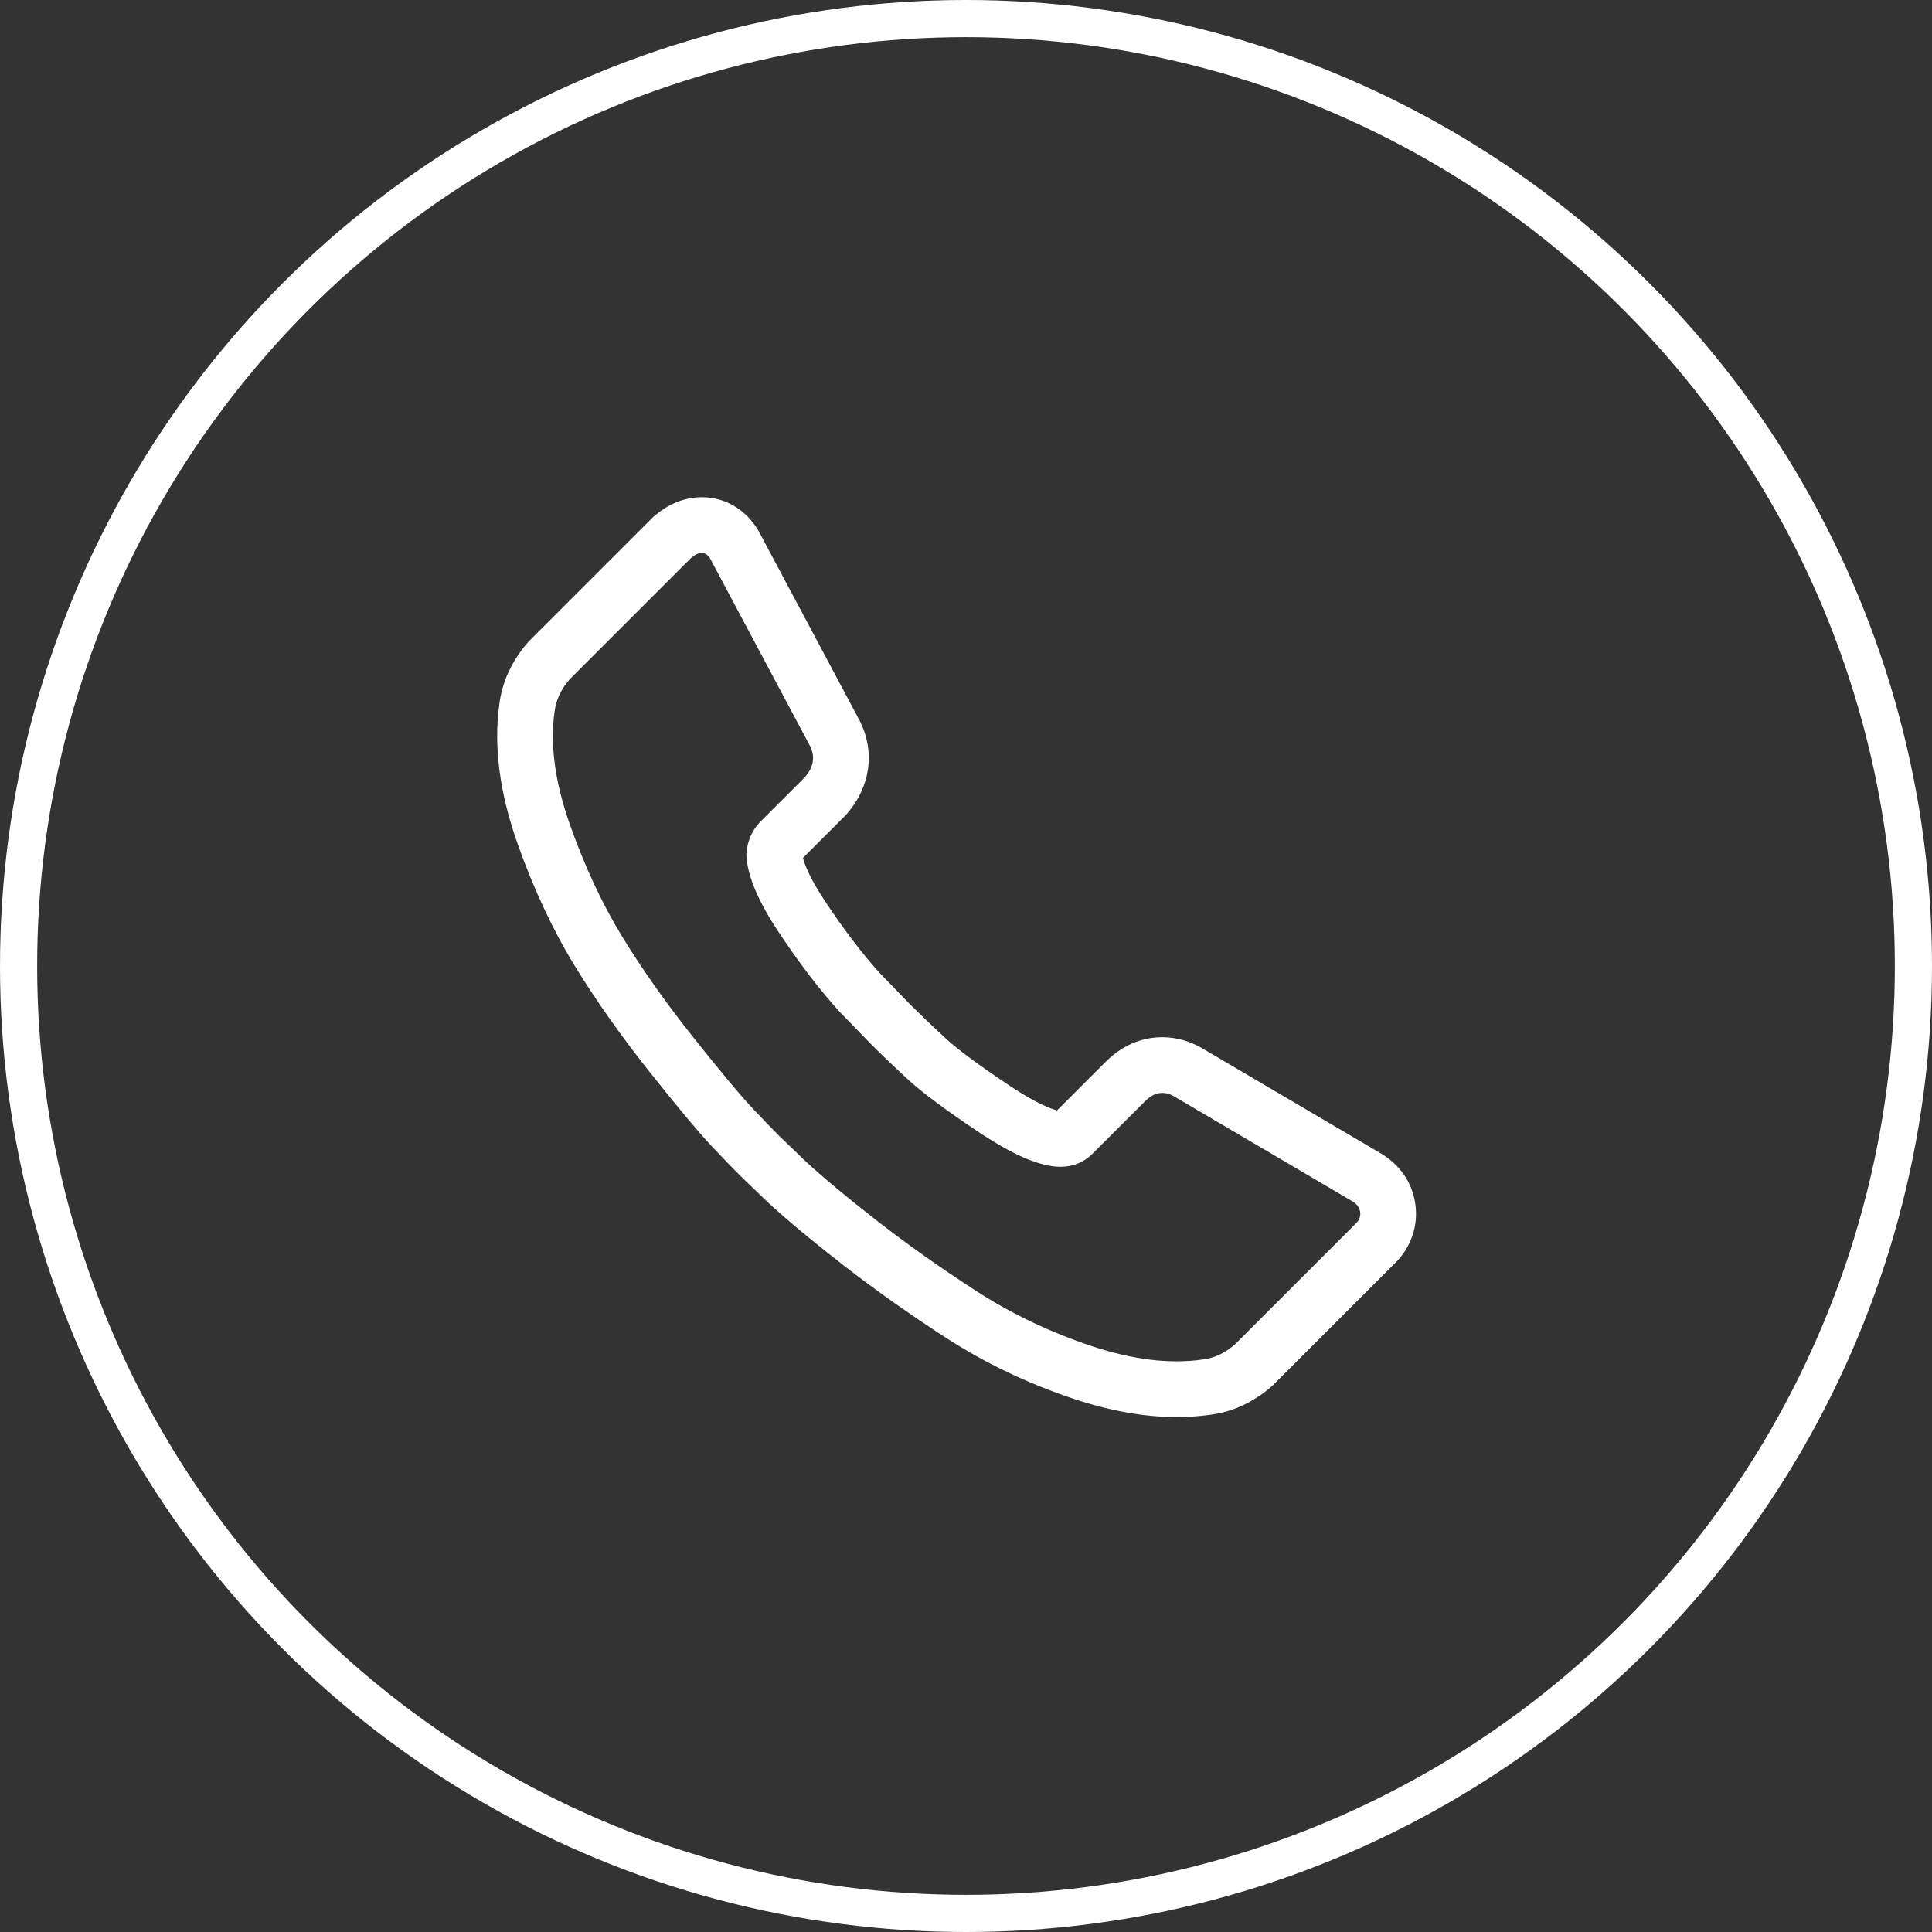
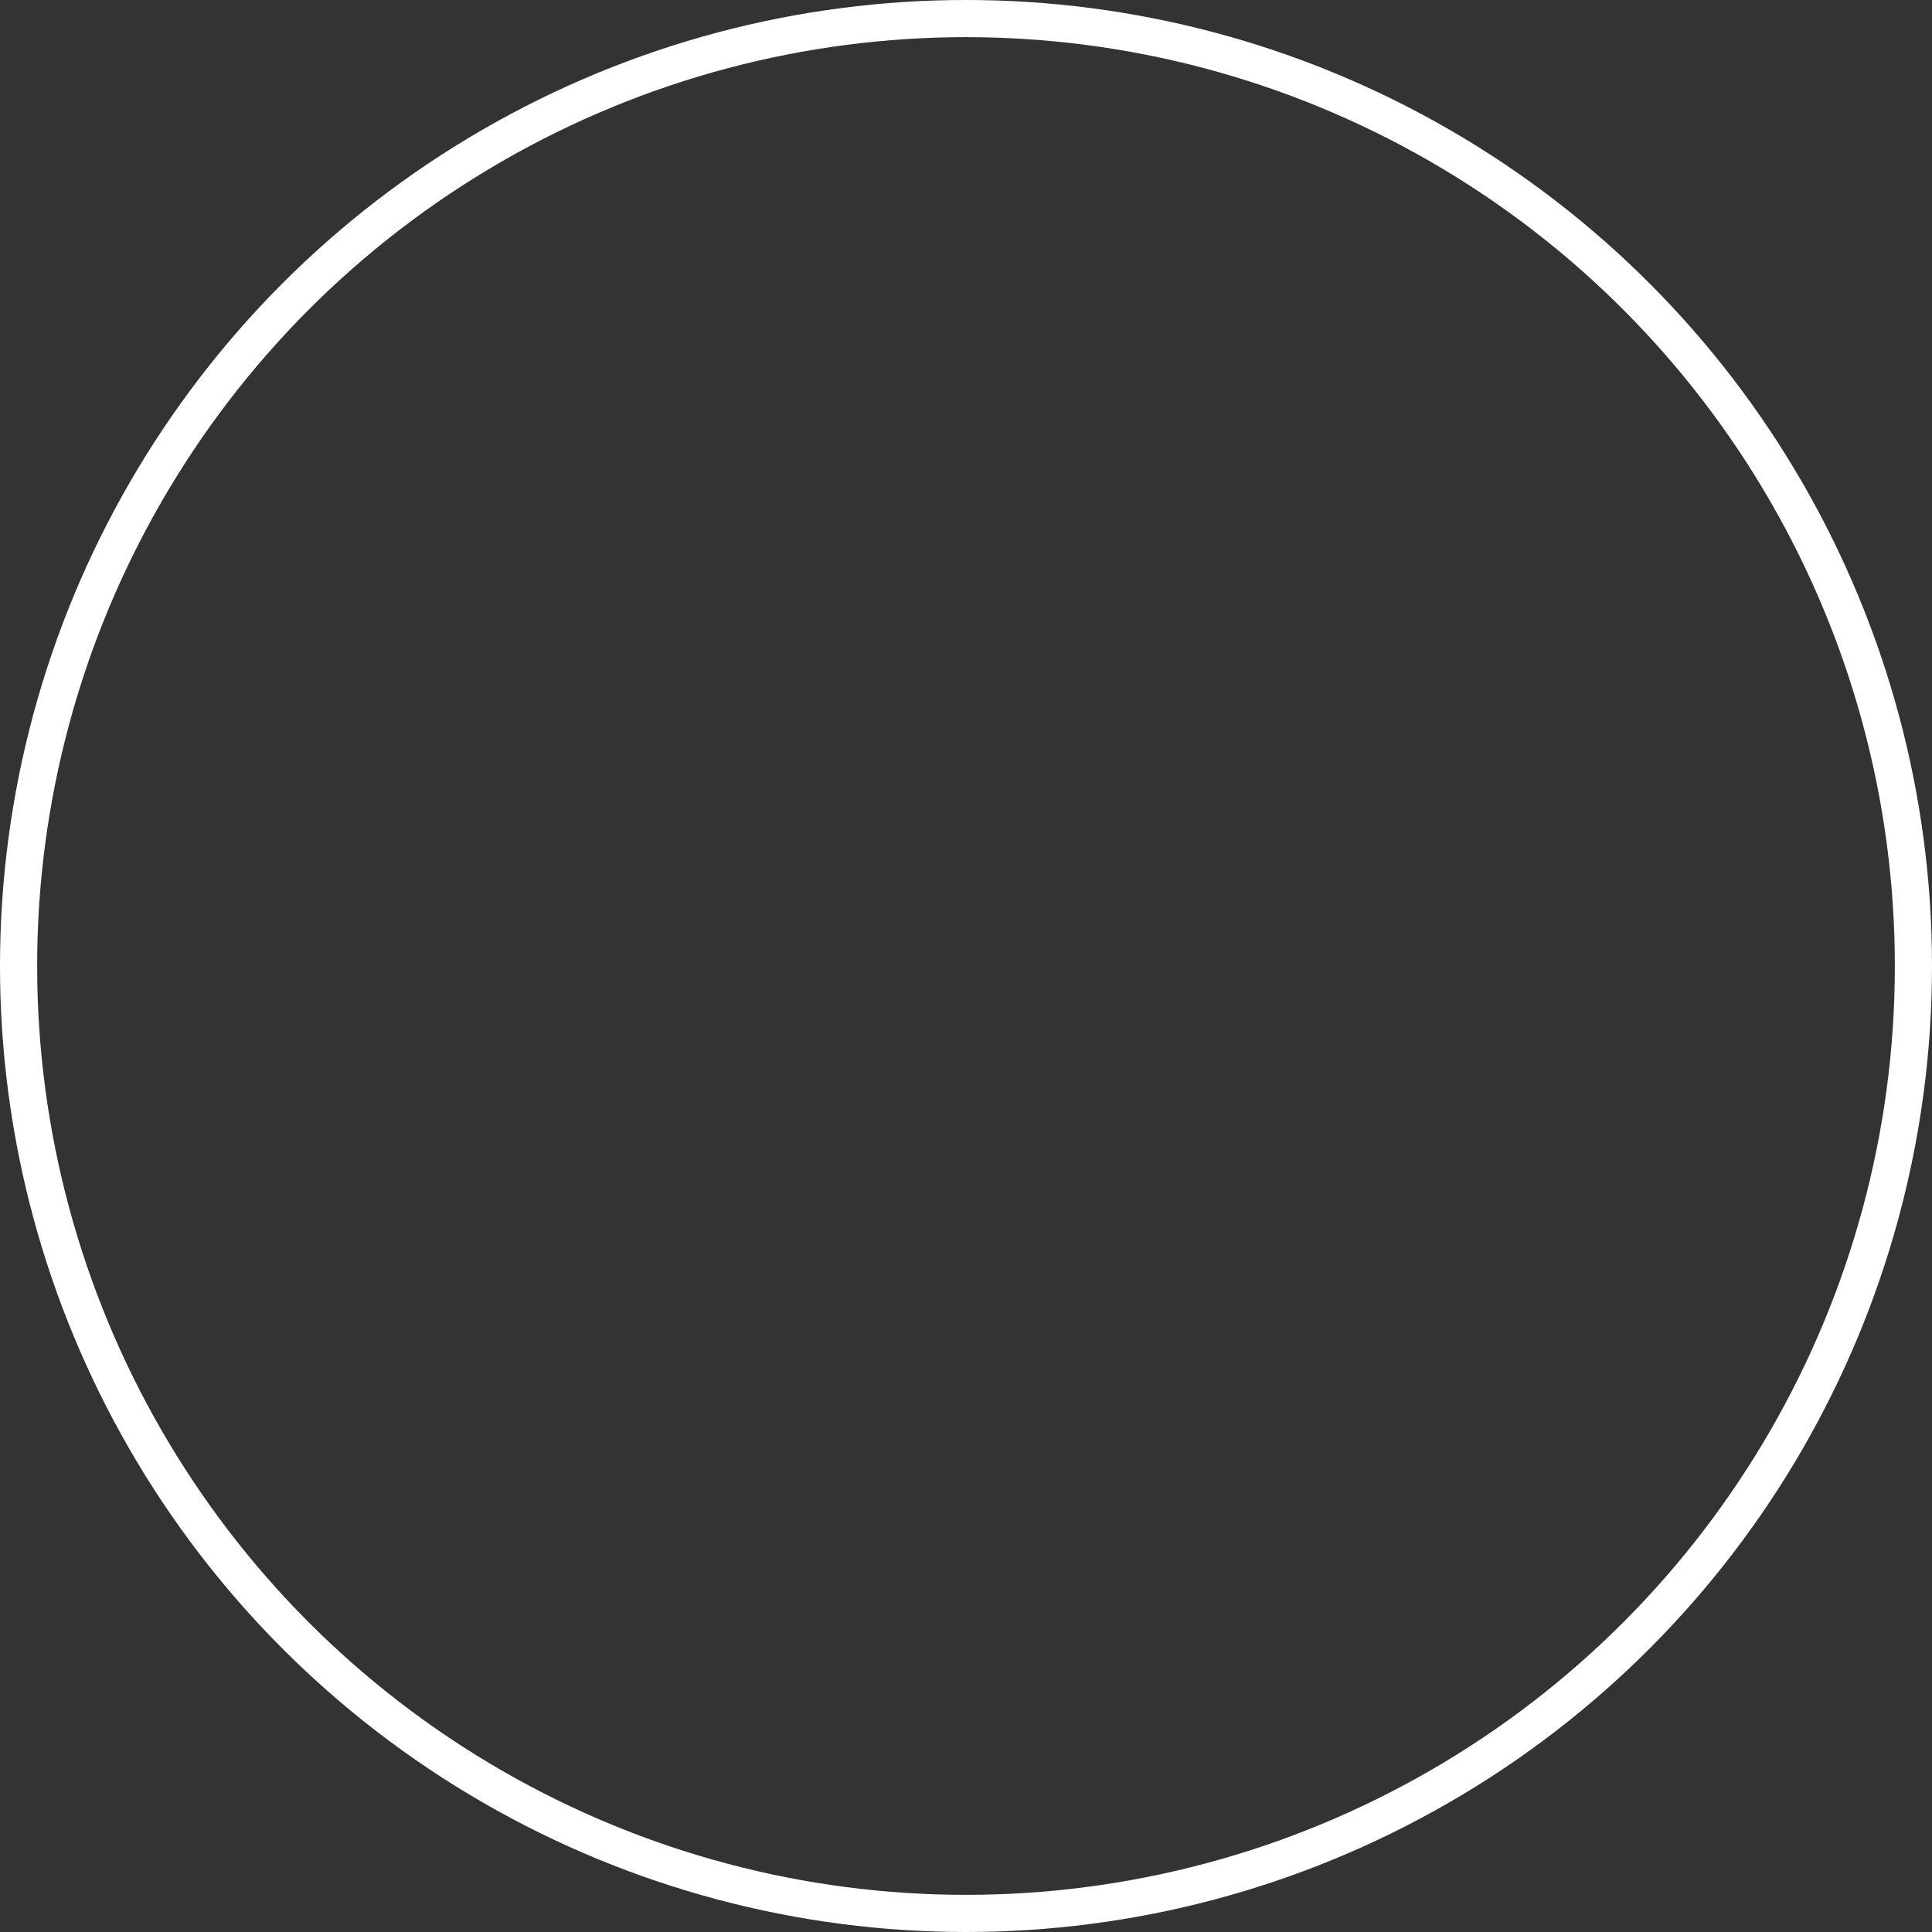
<svg xmlns="http://www.w3.org/2000/svg" width="52" height="52" viewBox="0 0 52 52">
  <rect x="0" y="0" width="52" height="52" fill="#333333" stroke="none" />
  <g id="Group_46" data-name="Group 46" transform="translate(-872 -5248)">
    <g id="Ellipse_7" data-name="Ellipse 7" transform="translate(872 5248)" fill="none" stroke="#fff" stroke-width="1">
-       <circle cx="26" cy="26" r="26" stroke="none" />
      <circle cx="26" cy="26" r="25.5" fill="none" />
    </g>
    <g id="Icon_zocial-call" data-name="Icon zocial-call" transform="translate(883.614 5259.935)" fill="none">
-       <path d="M3.313,7.216a1.6,1.6,0,0,1,.408-.869l3.26-3.26q.381-.326.571.109L10.186,8.14a.711.711,0,0,1-.136.842l-1.2,1.2a1.352,1.352,0,0,0-.38.842,4.147,4.147,0,0,0,.842,2.092,17.865,17.865,0,0,0,1.657,2.174l.842.869c.254.254.579.566.979.937a16.4,16.4,0,0,0,1.969,1.467,4.407,4.407,0,0,0,2.16.91,1.183,1.183,0,0,0,.869-.353L19.207,17.7a.6.6,0,0,1,.814-.109l4.755,2.8a.4.4,0,0,1,.217.285.347.347,0,0,1-.109.312l-3.26,3.26a1.6,1.6,0,0,1-.869.407,6.572,6.572,0,0,1-3-.367,13.586,13.586,0,0,1-3.1-1.481q-1.426-.923-2.649-1.874t-1.956-1.63l-.706-.68q-.271-.271-.72-.747T7.062,16a27.285,27.285,0,0,1-1.929-2.73A15.928,15.928,0,0,1,3.72,10.245,6.444,6.444,0,0,1,3.313,7.216Z" stroke="none" />
-       <path d="M 7.272 2.947 C 7.186 2.947 7.089 2.994 6.981 3.087 L 3.72 6.347 C 3.485 6.618 3.349 6.908 3.313 7.216 C 3.186 8.103 3.322 9.114 3.72 10.245 C 4.119 11.377 4.59 12.387 5.133 13.275 C 5.676 14.162 6.319 15.072 7.062 16.005 C 7.805 16.938 8.327 17.561 8.626 17.879 C 8.925 18.196 9.165 18.445 9.346 18.626 L 10.052 19.306 C 10.541 19.758 11.193 20.302 12.008 20.936 C 12.823 21.569 13.706 22.194 14.657 22.81 C 15.608 23.425 16.64 23.918 17.753 24.29 C 18.867 24.662 19.868 24.784 20.756 24.657 C 21.063 24.622 21.353 24.486 21.625 24.25 L 24.885 20.99 C 24.976 20.9 25.012 20.796 24.994 20.678 C 24.976 20.56 24.903 20.466 24.776 20.393 L 20.021 17.594 C 19.732 17.413 19.461 17.449 19.207 17.703 L 17.793 19.116 C 17.558 19.351 17.268 19.469 16.924 19.469 C 16.399 19.469 15.679 19.166 14.764 18.559 C 13.85 17.952 13.194 17.463 12.795 17.092 C 12.395 16.721 12.07 16.408 11.816 16.154 L 10.974 15.286 C 10.431 14.687 9.878 13.963 9.317 13.112 C 8.756 12.26 8.475 11.563 8.475 11.02 C 8.511 10.676 8.638 10.395 8.855 10.177 L 10.051 8.982 C 10.286 8.71 10.332 8.429 10.186 8.14 L 7.551 3.195 C 7.479 3.03 7.386 2.947 7.272 2.947 M 7.272 1.447 C 7.971 1.447 8.573 1.85 8.895 2.528 L 11.527 7.467 C 11.945 8.3 11.817 9.234 11.185 9.964 L 11.149 10.005 L 9.998 11.156 C 10.044 11.333 10.177 11.691 10.569 12.286 C 11.078 13.058 11.582 13.722 12.069 14.26 L 12.885 15.102 C 13.138 15.354 13.451 15.653 13.816 15.992 C 14.049 16.21 14.545 16.613 15.594 17.309 C 16.288 17.77 16.675 17.909 16.837 17.951 L 18.147 16.642 C 18.693 16.096 19.276 15.981 19.669 15.981 C 20.061 15.981 20.44 16.092 20.796 16.31 L 25.533 19.098 C 26.056 19.402 26.391 19.883 26.477 20.454 C 26.566 21.044 26.372 21.625 25.946 22.051 L 25.946 22.051 L 22.647 25.349 L 22.607 25.385 C 22.109 25.816 21.551 26.071 20.95 26.145 C 20.66 26.185 20.359 26.206 20.055 26.206 C 19.192 26.206 18.258 26.04 17.278 25.713 C 16.05 25.303 14.894 24.75 13.842 24.069 C 12.862 23.434 11.935 22.779 11.088 22.12 C 10.242 21.462 9.551 20.886 9.033 20.407 L 9.012 20.386 L 8.285 19.686 C 8.085 19.486 7.832 19.224 7.534 18.907 C 7.195 18.547 6.642 17.885 5.889 16.939 C 5.112 15.964 4.428 14.995 3.854 14.058 C 3.26 13.088 2.739 11.973 2.306 10.744 C 1.831 9.394 1.669 8.142 1.825 7.022 C 1.9 6.42 2.156 5.863 2.586 5.365 L 2.622 5.324 L 5.961 1.985 L 6.005 1.947 C 6.488 1.534 6.96 1.447 7.272 1.447 Z" stroke="none" fill="#fff" />
-     </g>
+       </g>
  </g>
</svg>